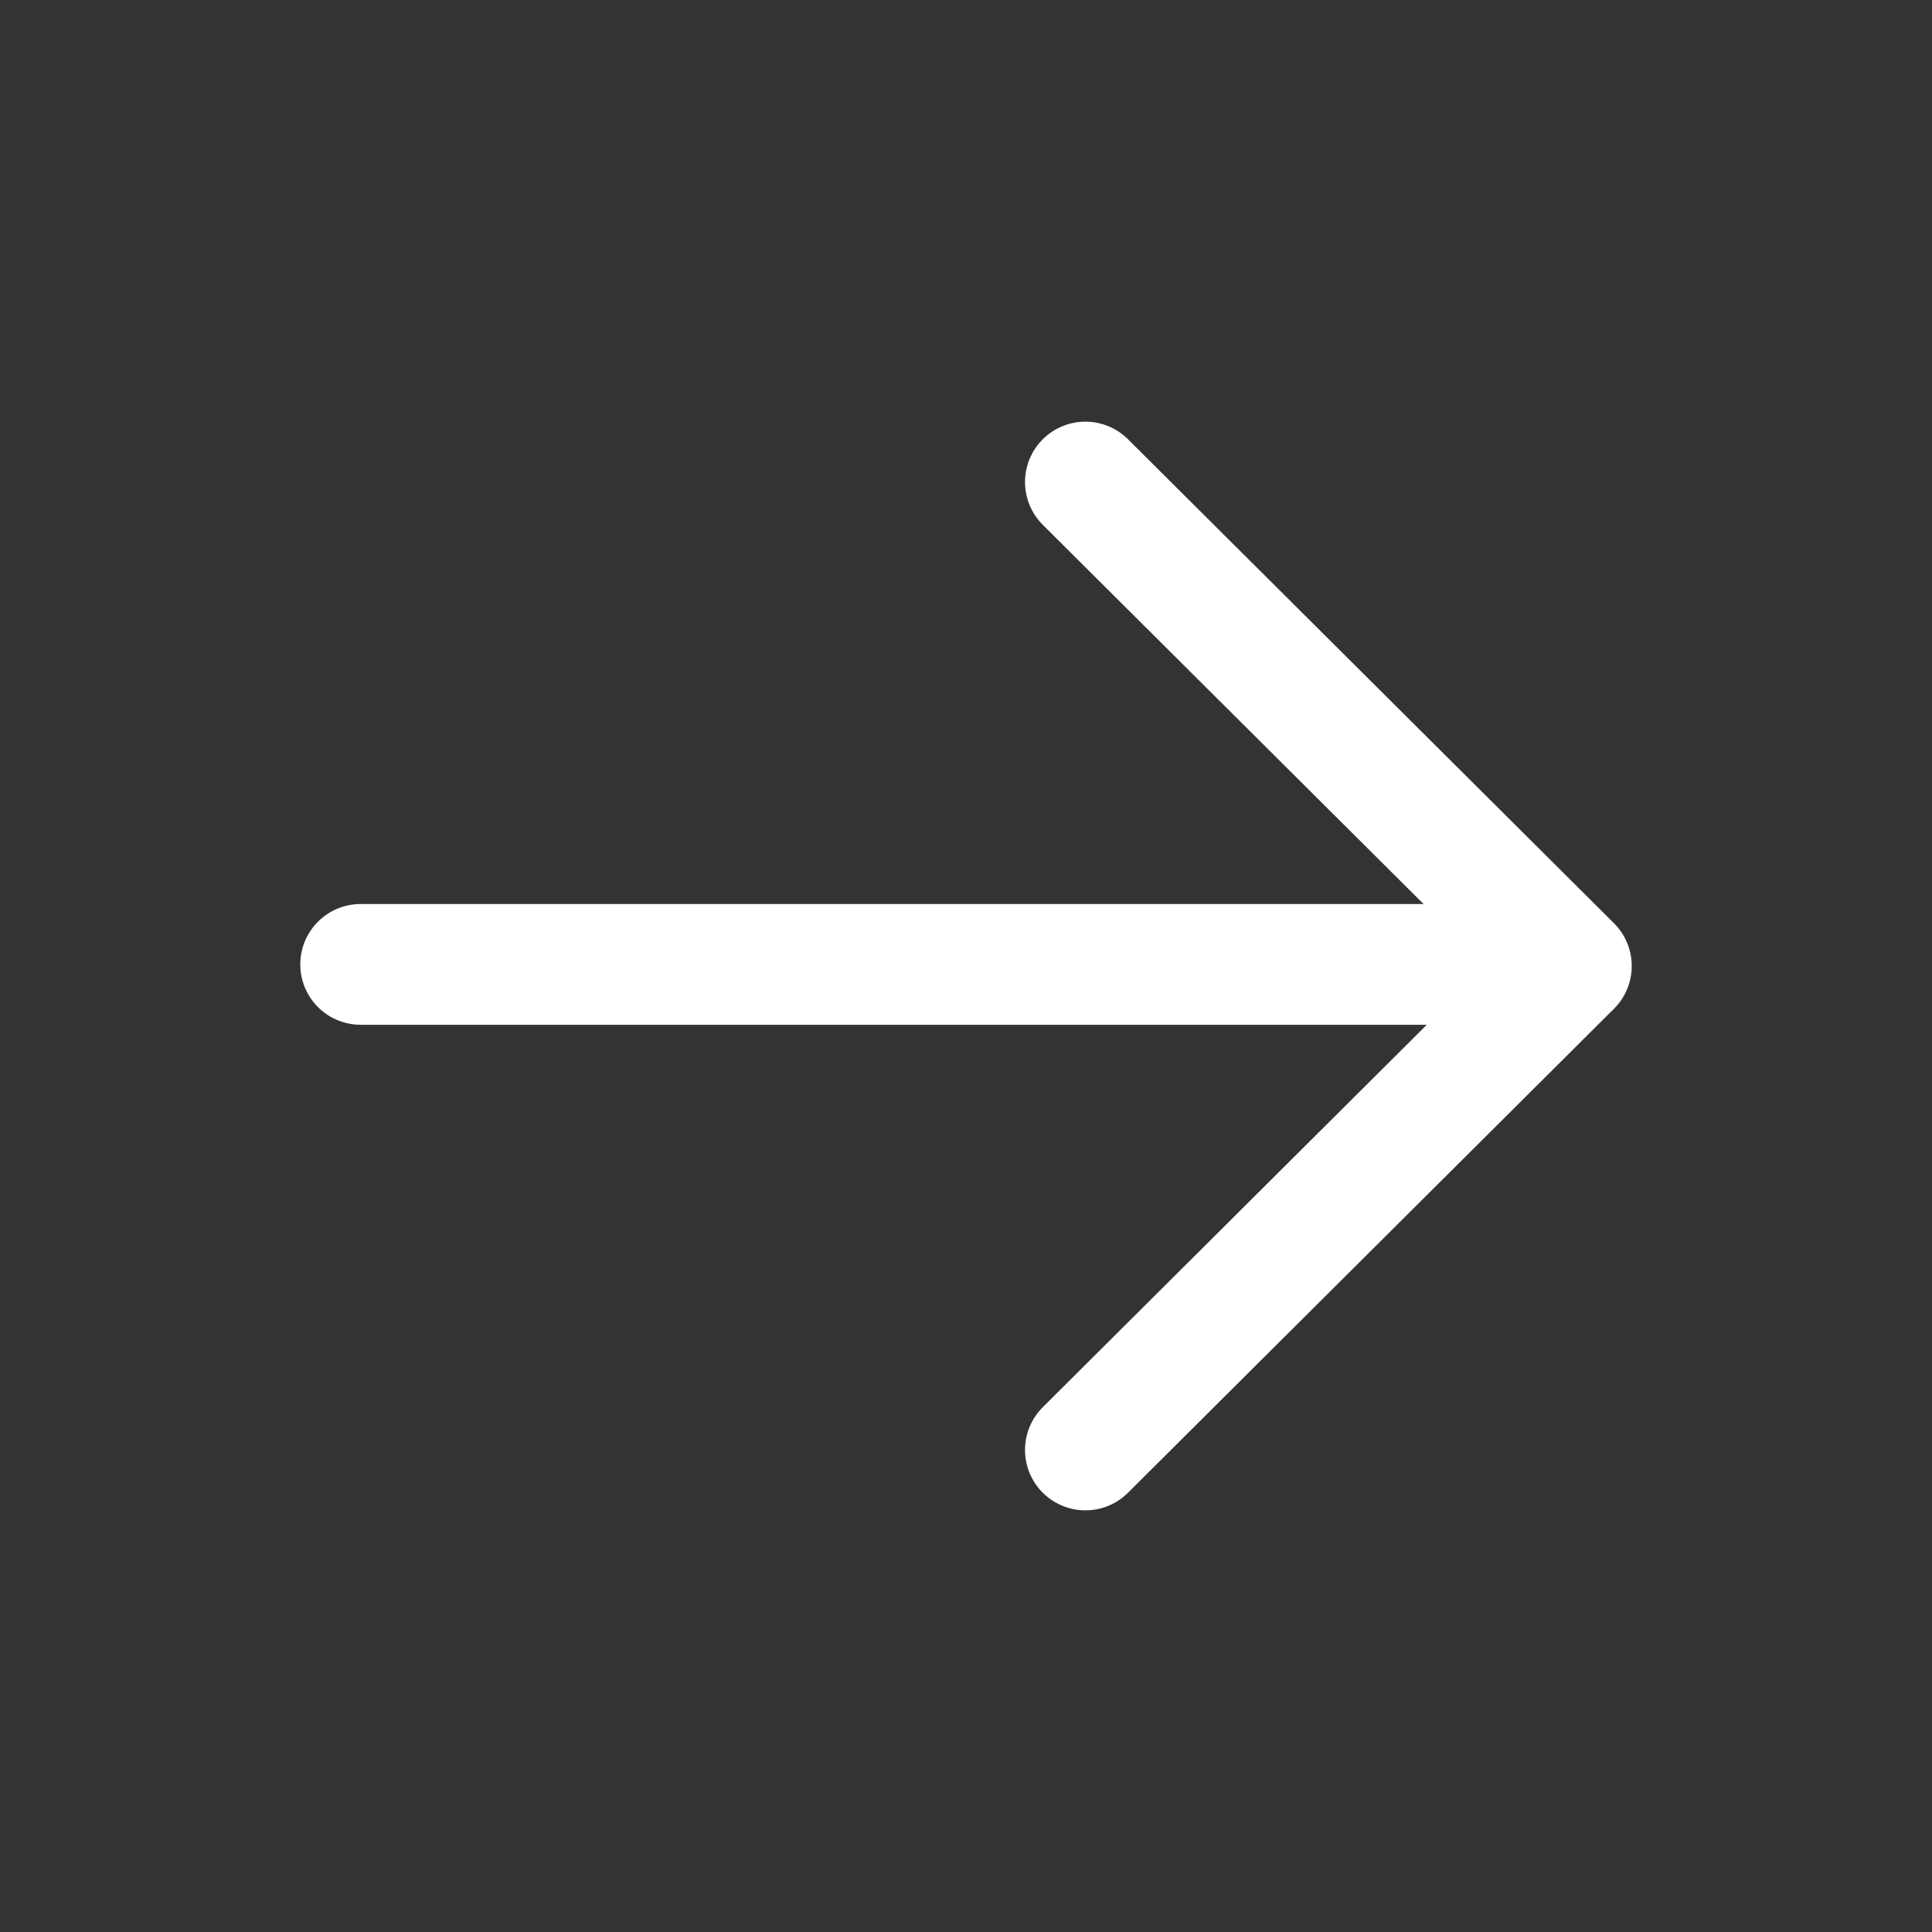
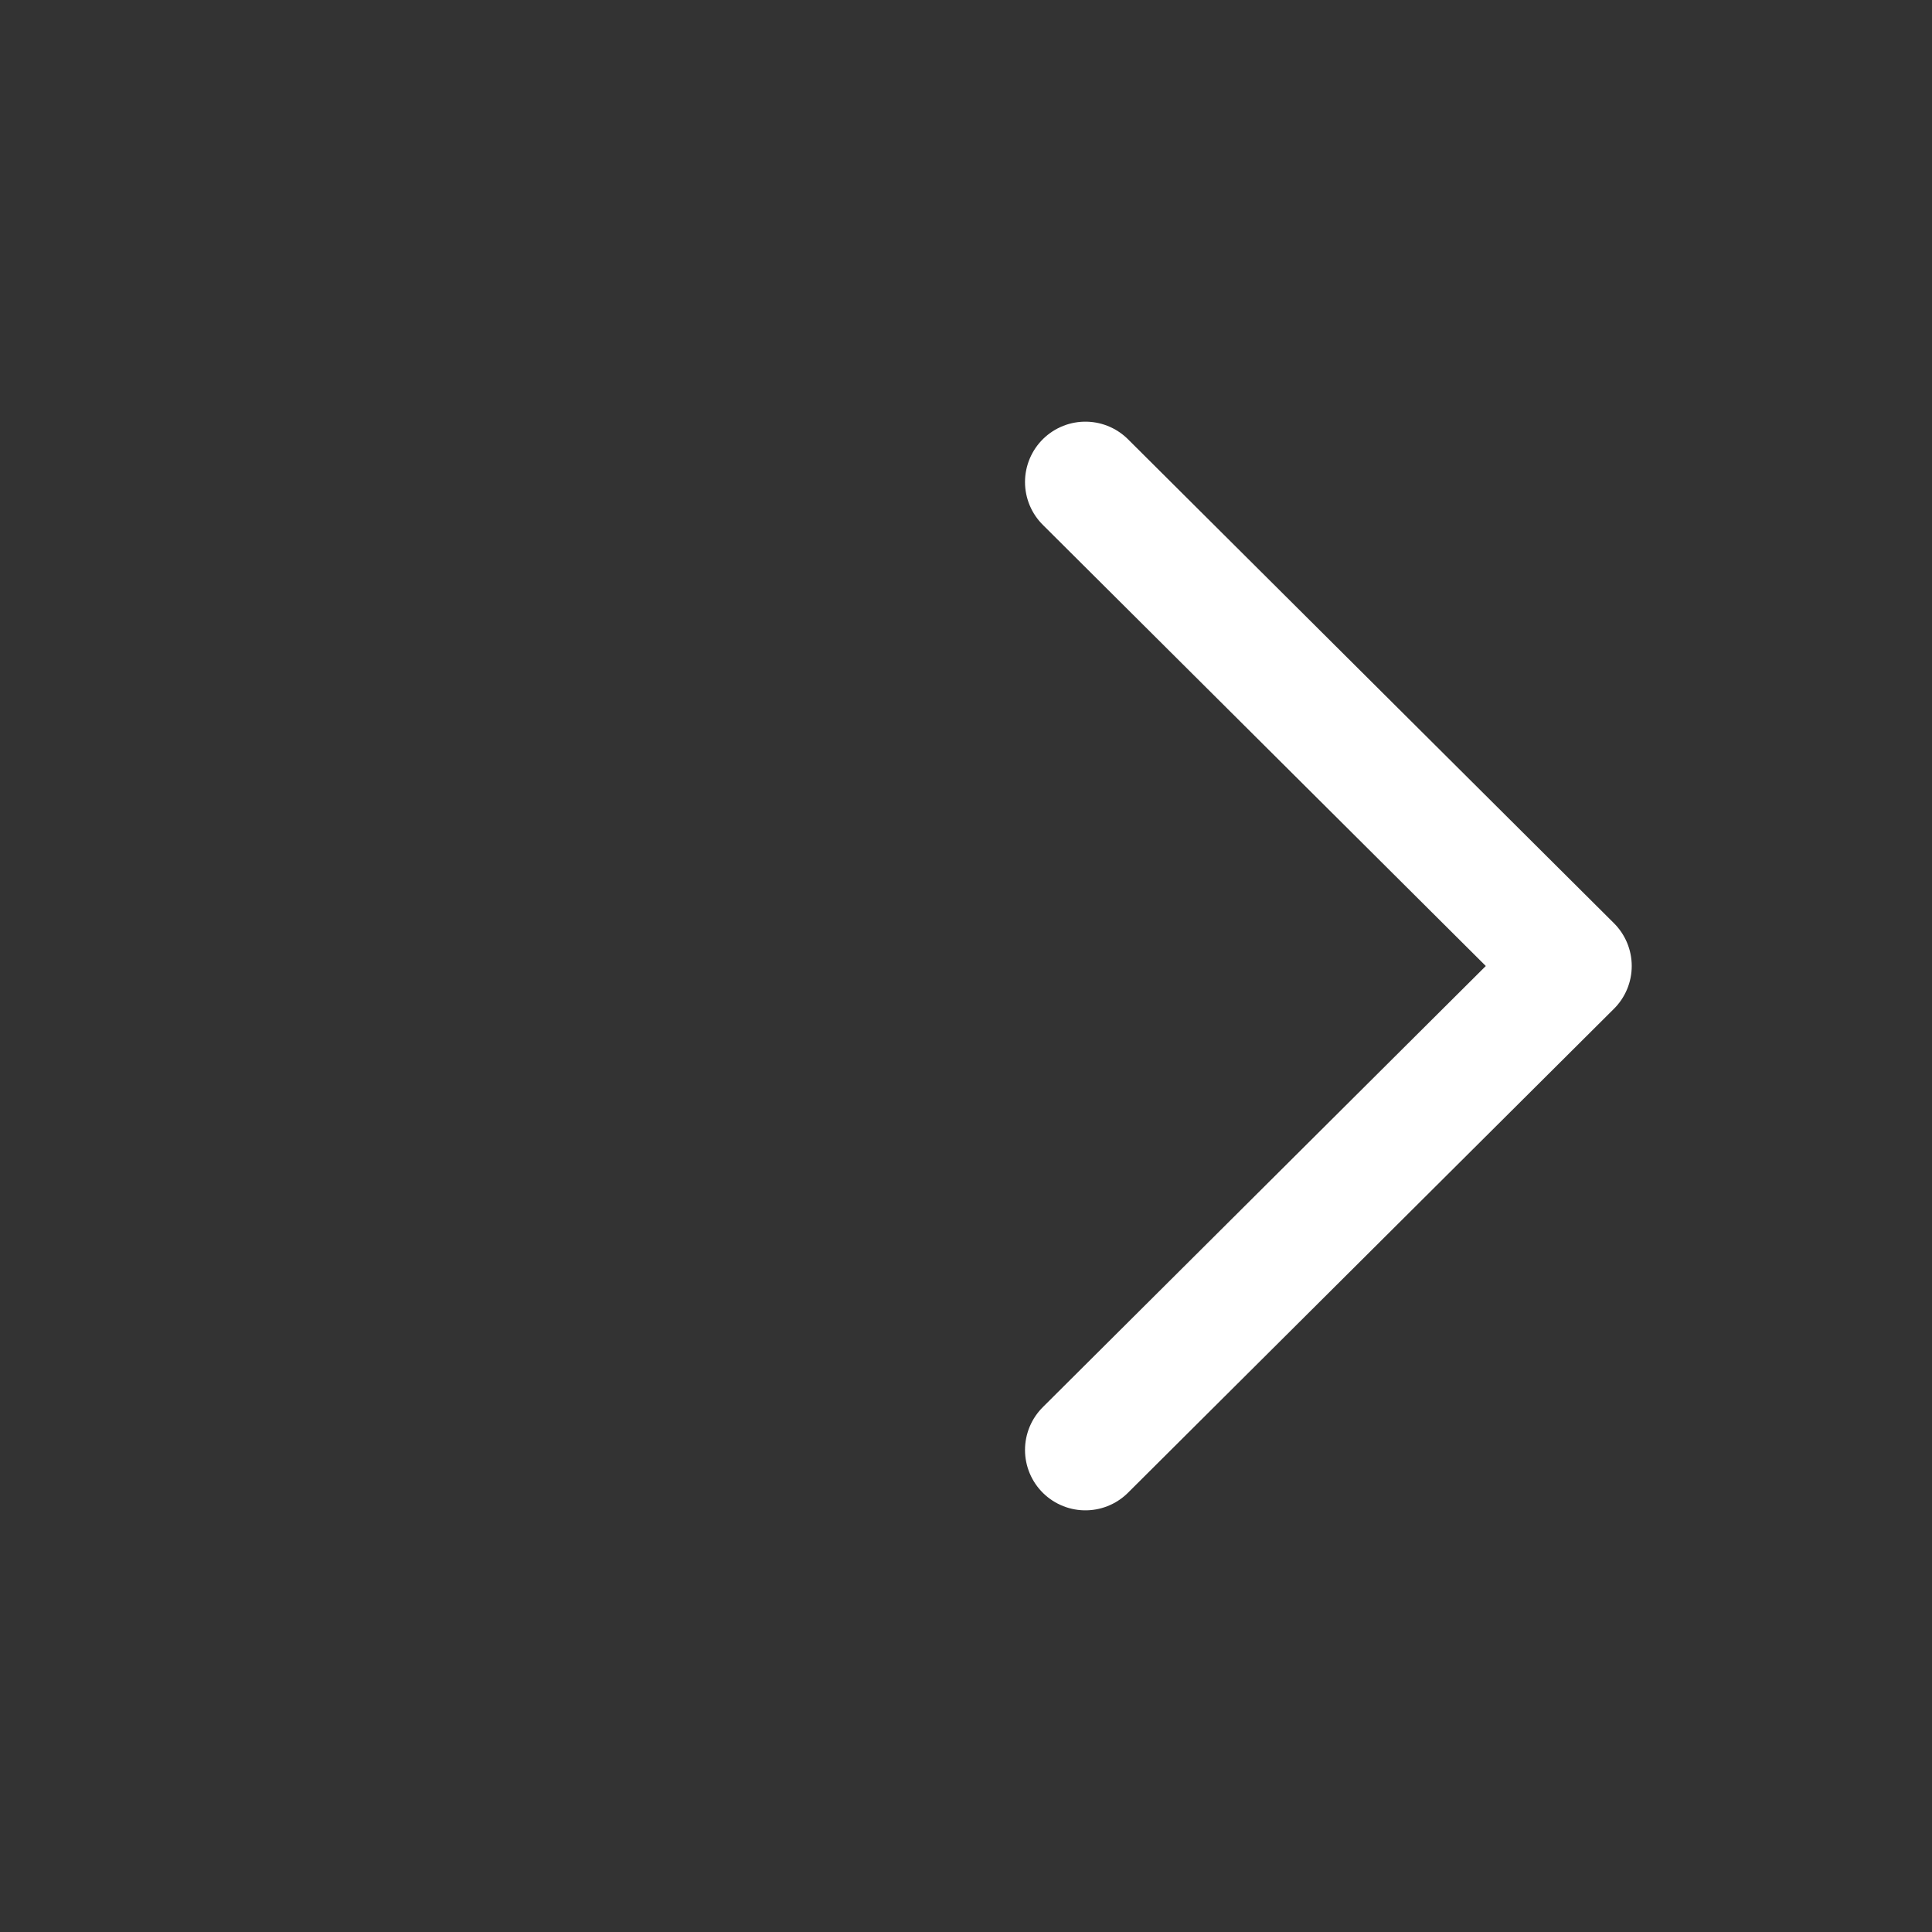
<svg xmlns="http://www.w3.org/2000/svg" width="24" height="24" viewBox="0 0 24 24">
  <rect x="0" y="0" width="24" height="24" fill="#333333" stroke="none" />
-   <path d="M0,0H24V24H0Z" fill="none" />
-   <path d="M0,.5H14.99" transform="translate(4.48 11.48)" fill="none" stroke="#fff" stroke-linecap="round" stroke-linejoin="round" stroke-miterlimit="10" stroke-width="1.5" />
+   <path d="M0,0H24V24Z" fill="none" />
  <path d="M0,0,6.037,6.012,0,12.024" transform="translate(13.483 5.988)" fill="none" stroke="#fff" stroke-linecap="round" stroke-linejoin="round" stroke-miterlimit="10" stroke-width="1.5" />
</svg>